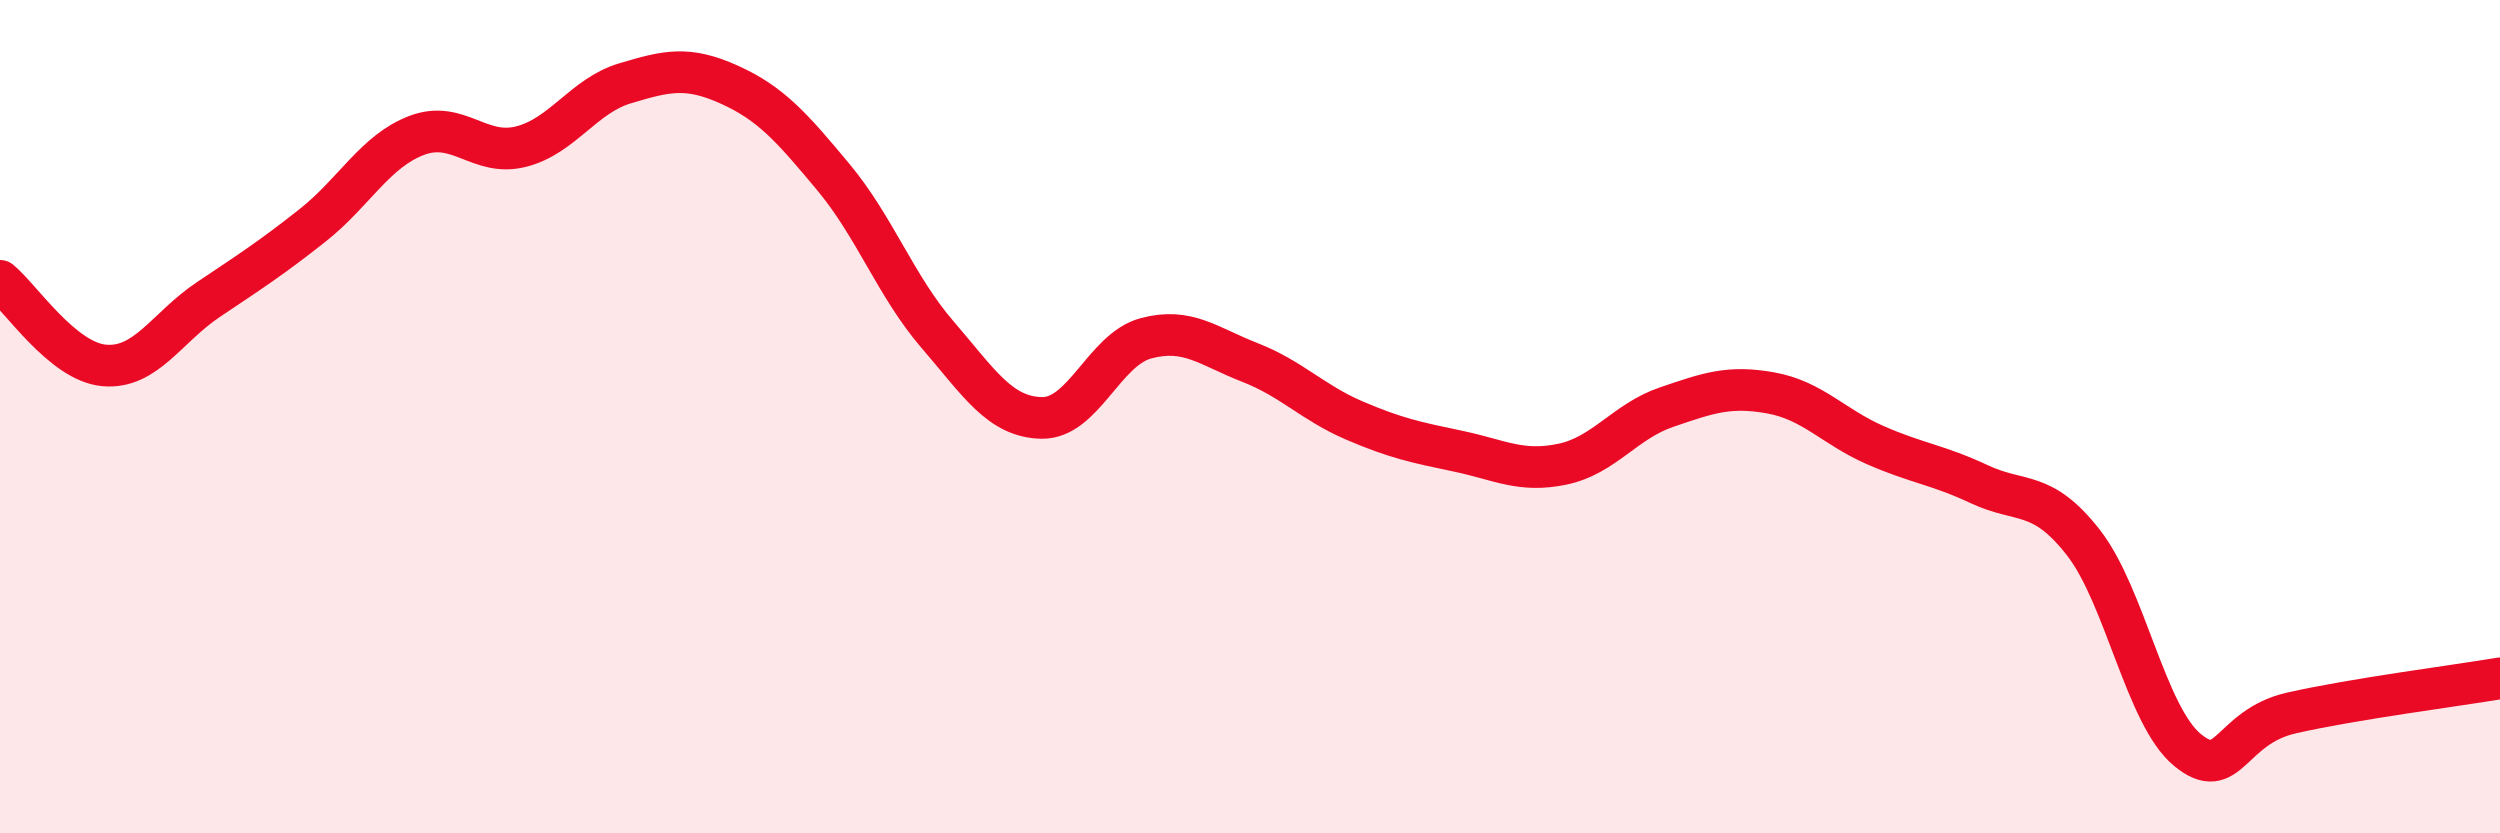
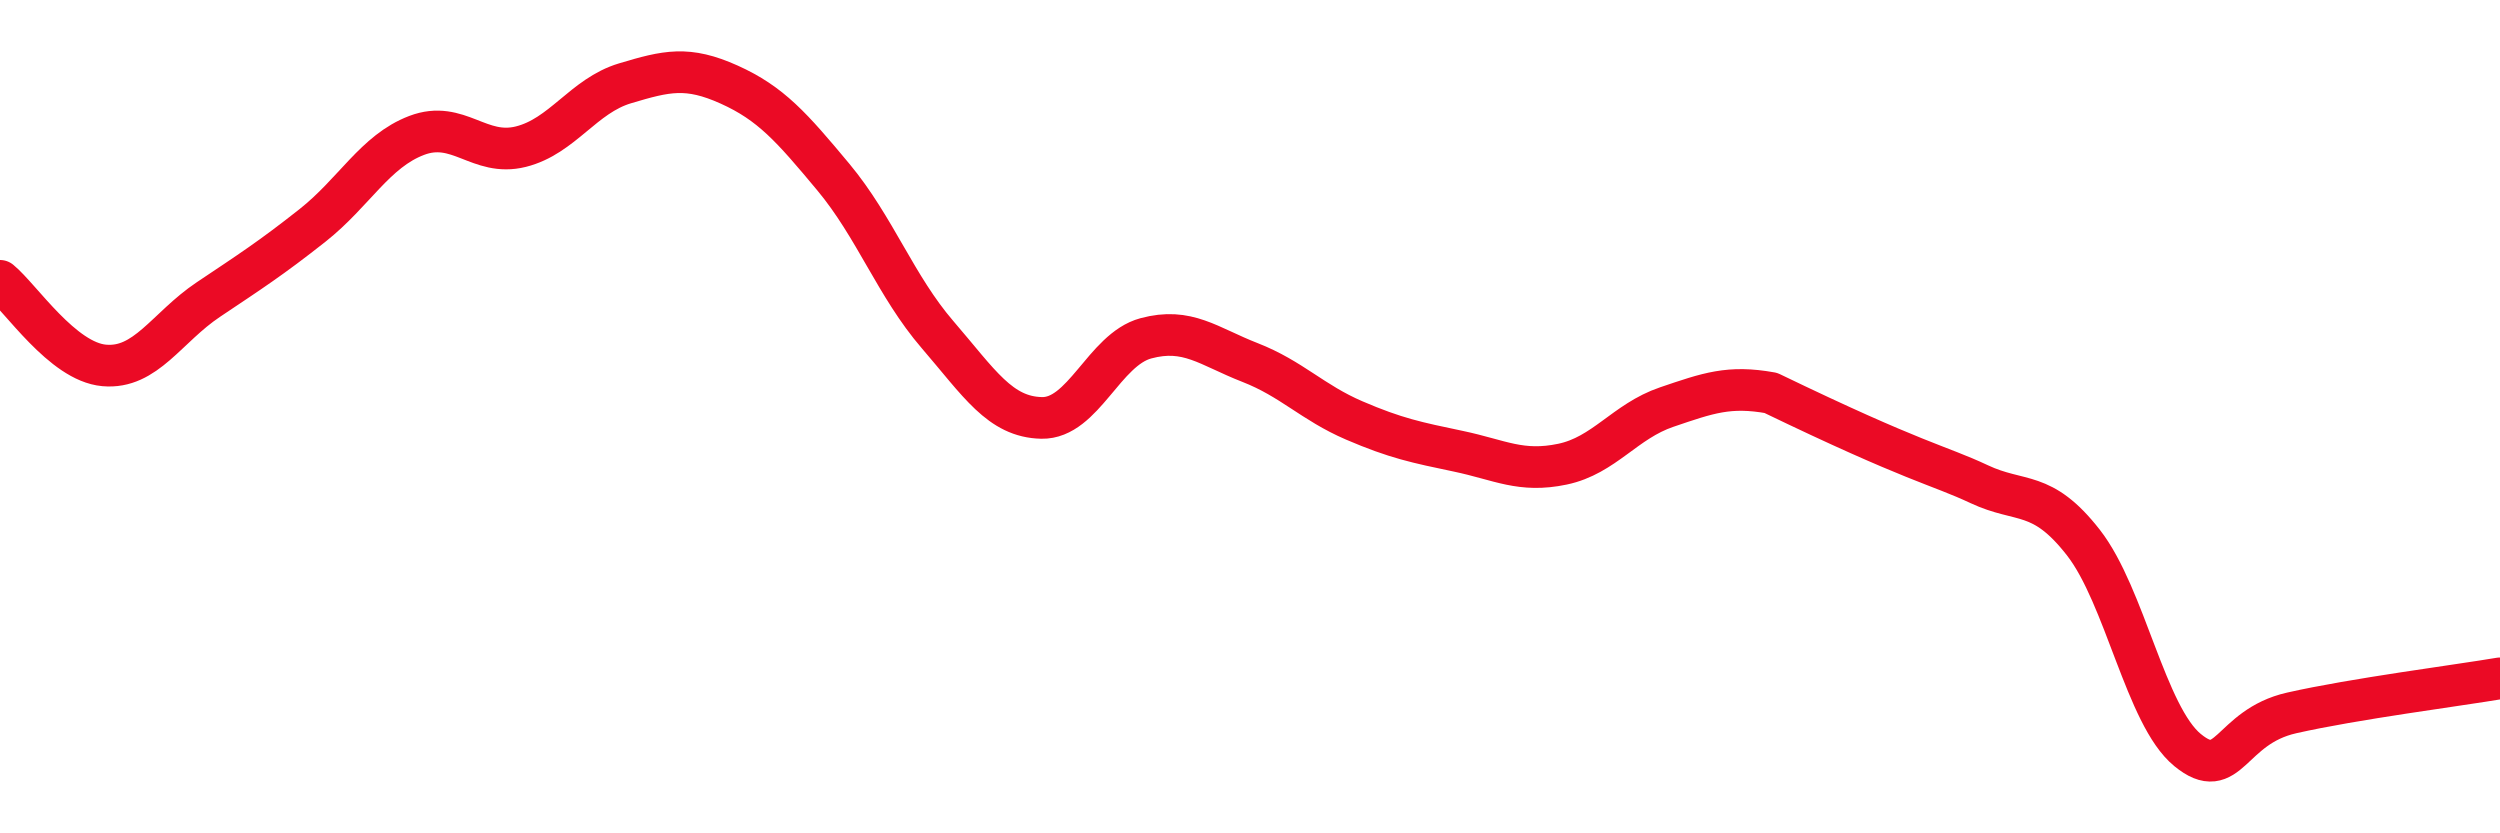
<svg xmlns="http://www.w3.org/2000/svg" width="60" height="20" viewBox="0 0 60 20">
-   <path d="M 0,6.74 C 0.5,7.15 1.5,8.68 2.5,8.77 C 3.5,8.86 4,7.86 5,7.19 C 6,6.52 6.5,6.2 7.5,5.41 C 8.5,4.62 9,3.63 10,3.25 C 11,2.87 11.5,3.77 12.5,3.52 C 13.5,3.27 14,2.3 15,2 C 16,1.7 16.5,1.58 17.5,2.03 C 18.5,2.48 19,3.05 20,4.25 C 21,5.45 21.5,6.87 22.5,8.03 C 23.5,9.19 24,10.01 25,10.03 C 26,10.05 26.5,8.39 27.5,8.12 C 28.5,7.85 29,8.31 30,8.7 C 31,9.09 31.5,9.66 32.5,10.09 C 33.5,10.52 34,10.62 35,10.83 C 36,11.04 36.5,11.35 37.5,11.14 C 38.5,10.93 39,10.11 40,9.77 C 41,9.43 41.5,9.25 42.5,9.43 C 43.5,9.61 44,10.24 45,10.68 C 46,11.12 46.5,11.15 47.5,11.62 C 48.5,12.09 49,11.74 50,13.02 C 51,14.3 51.5,17.18 52.5,18 C 53.5,18.82 53.5,17.45 55,17.11 C 56.5,16.77 59,16.45 60,16.28L60 20L0 20Z" fill="#EB0A25" opacity="0.1" stroke-linecap="round" stroke-linejoin="round" />
-   <path d="M 0,6.74 C 0.5,7.15 1.5,8.68 2.5,8.77 C 3.5,8.86 4,7.86 5,7.19 C 6,6.52 6.5,6.2 7.5,5.41 C 8.5,4.62 9,3.63 10,3.25 C 11,2.87 11.5,3.77 12.5,3.52 C 13.5,3.27 14,2.3 15,2 C 16,1.7 16.5,1.58 17.5,2.03 C 18.5,2.48 19,3.05 20,4.25 C 21,5.45 21.5,6.87 22.5,8.03 C 23.5,9.19 24,10.01 25,10.03 C 26,10.05 26.5,8.39 27.5,8.12 C 28.5,7.85 29,8.31 30,8.7 C 31,9.09 31.5,9.66 32.5,10.09 C 33.5,10.52 34,10.62 35,10.83 C 36,11.04 36.5,11.35 37.5,11.14 C 38.5,10.93 39,10.11 40,9.77 C 41,9.43 41.5,9.25 42.5,9.43 C 43.5,9.61 44,10.24 45,10.68 C 46,11.12 46.5,11.15 47.5,11.62 C 48.5,12.09 49,11.74 50,13.02 C 51,14.3 51.5,17.18 52.5,18 C 53.5,18.82 53.5,17.45 55,17.11 C 56.5,16.77 59,16.45 60,16.28" stroke="#EB0A25" stroke-width="1" fill="none" stroke-linecap="round" stroke-linejoin="round" />
+   <path d="M 0,6.74 C 0.5,7.15 1.5,8.68 2.5,8.77 C 3.5,8.86 4,7.86 5,7.19 C 6,6.52 6.5,6.2 7.5,5.41 C 8.5,4.62 9,3.63 10,3.25 C 11,2.87 11.5,3.77 12.5,3.52 C 13.5,3.27 14,2.3 15,2 C 16,1.7 16.5,1.58 17.5,2.03 C 18.5,2.48 19,3.05 20,4.25 C 21,5.45 21.5,6.87 22.5,8.03 C 23.5,9.19 24,10.01 25,10.03 C 26,10.05 26.5,8.39 27.5,8.12 C 28.5,7.85 29,8.31 30,8.7 C 31,9.09 31.5,9.66 32.5,10.09 C 33.5,10.52 34,10.62 35,10.83 C 36,11.04 36.5,11.35 37.5,11.14 C 38.5,10.93 39,10.11 40,9.77 C 41,9.43 41.5,9.25 42.5,9.43 C 46,11.12 46.5,11.15 47.5,11.62 C 48.5,12.09 49,11.74 50,13.02 C 51,14.3 51.5,17.18 52.5,18 C 53.5,18.82 53.5,17.45 55,17.11 C 56.5,16.77 59,16.45 60,16.28" stroke="#EB0A25" stroke-width="1" fill="none" stroke-linecap="round" stroke-linejoin="round" />
</svg>